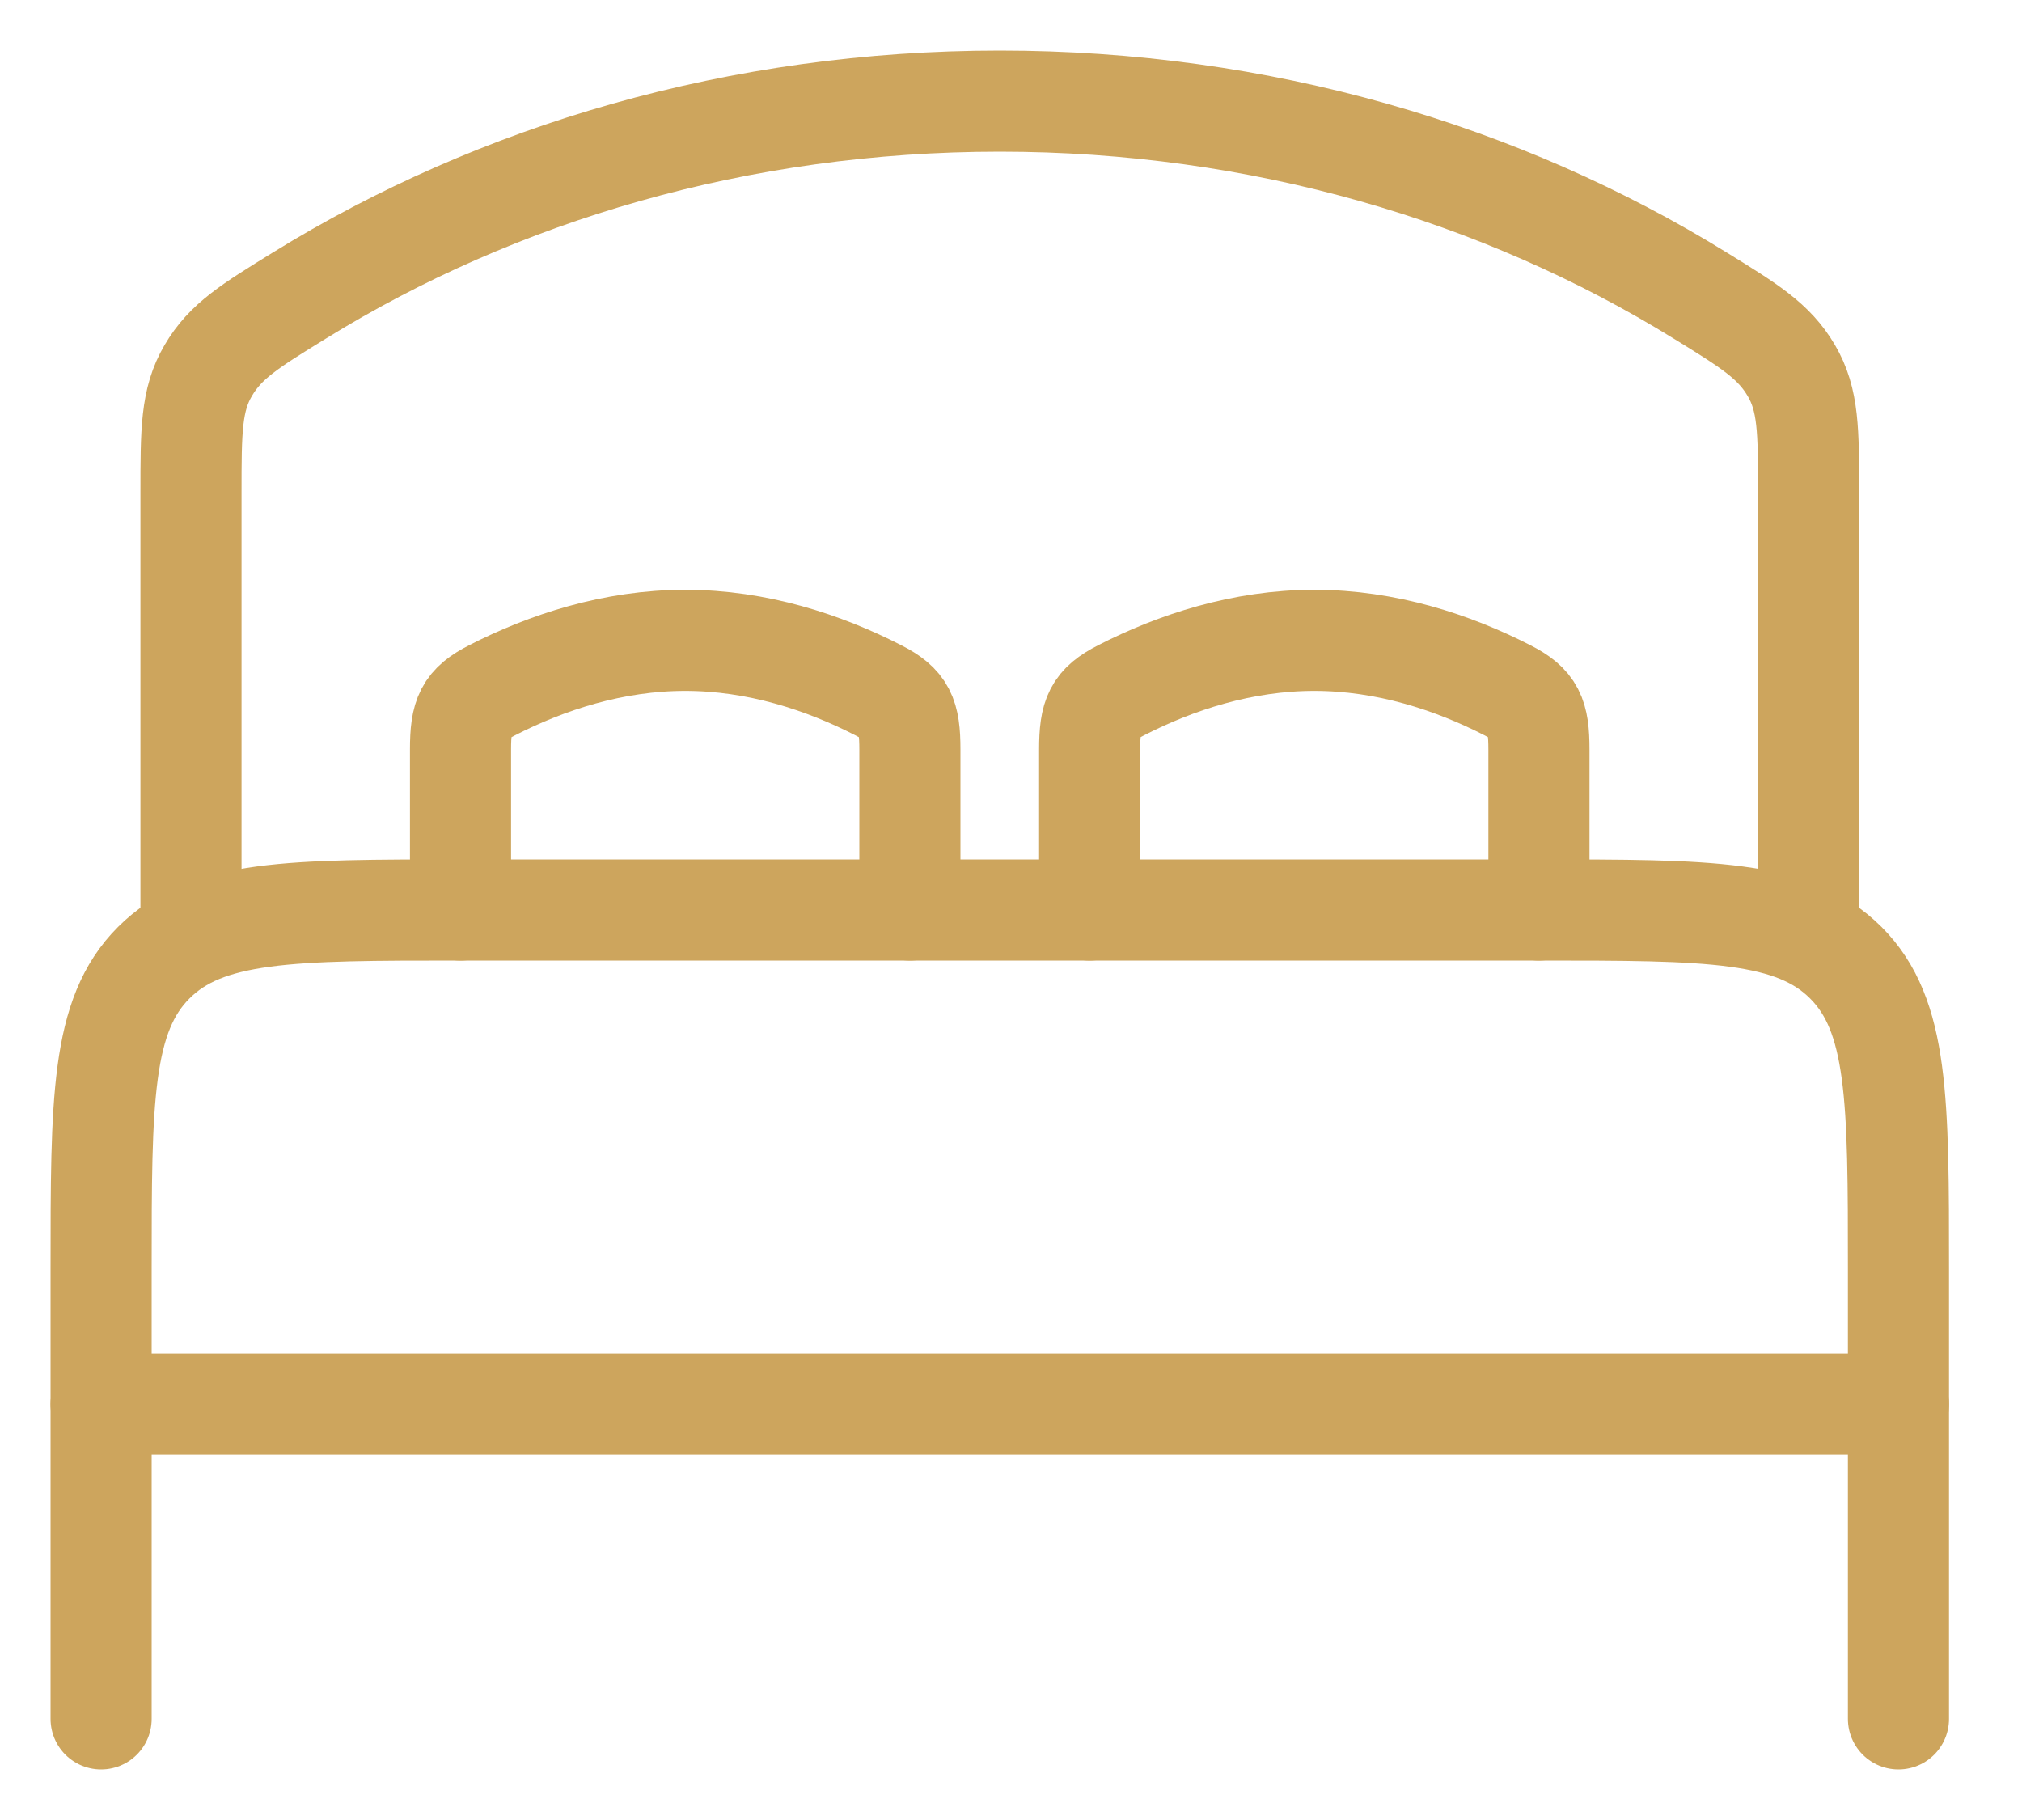
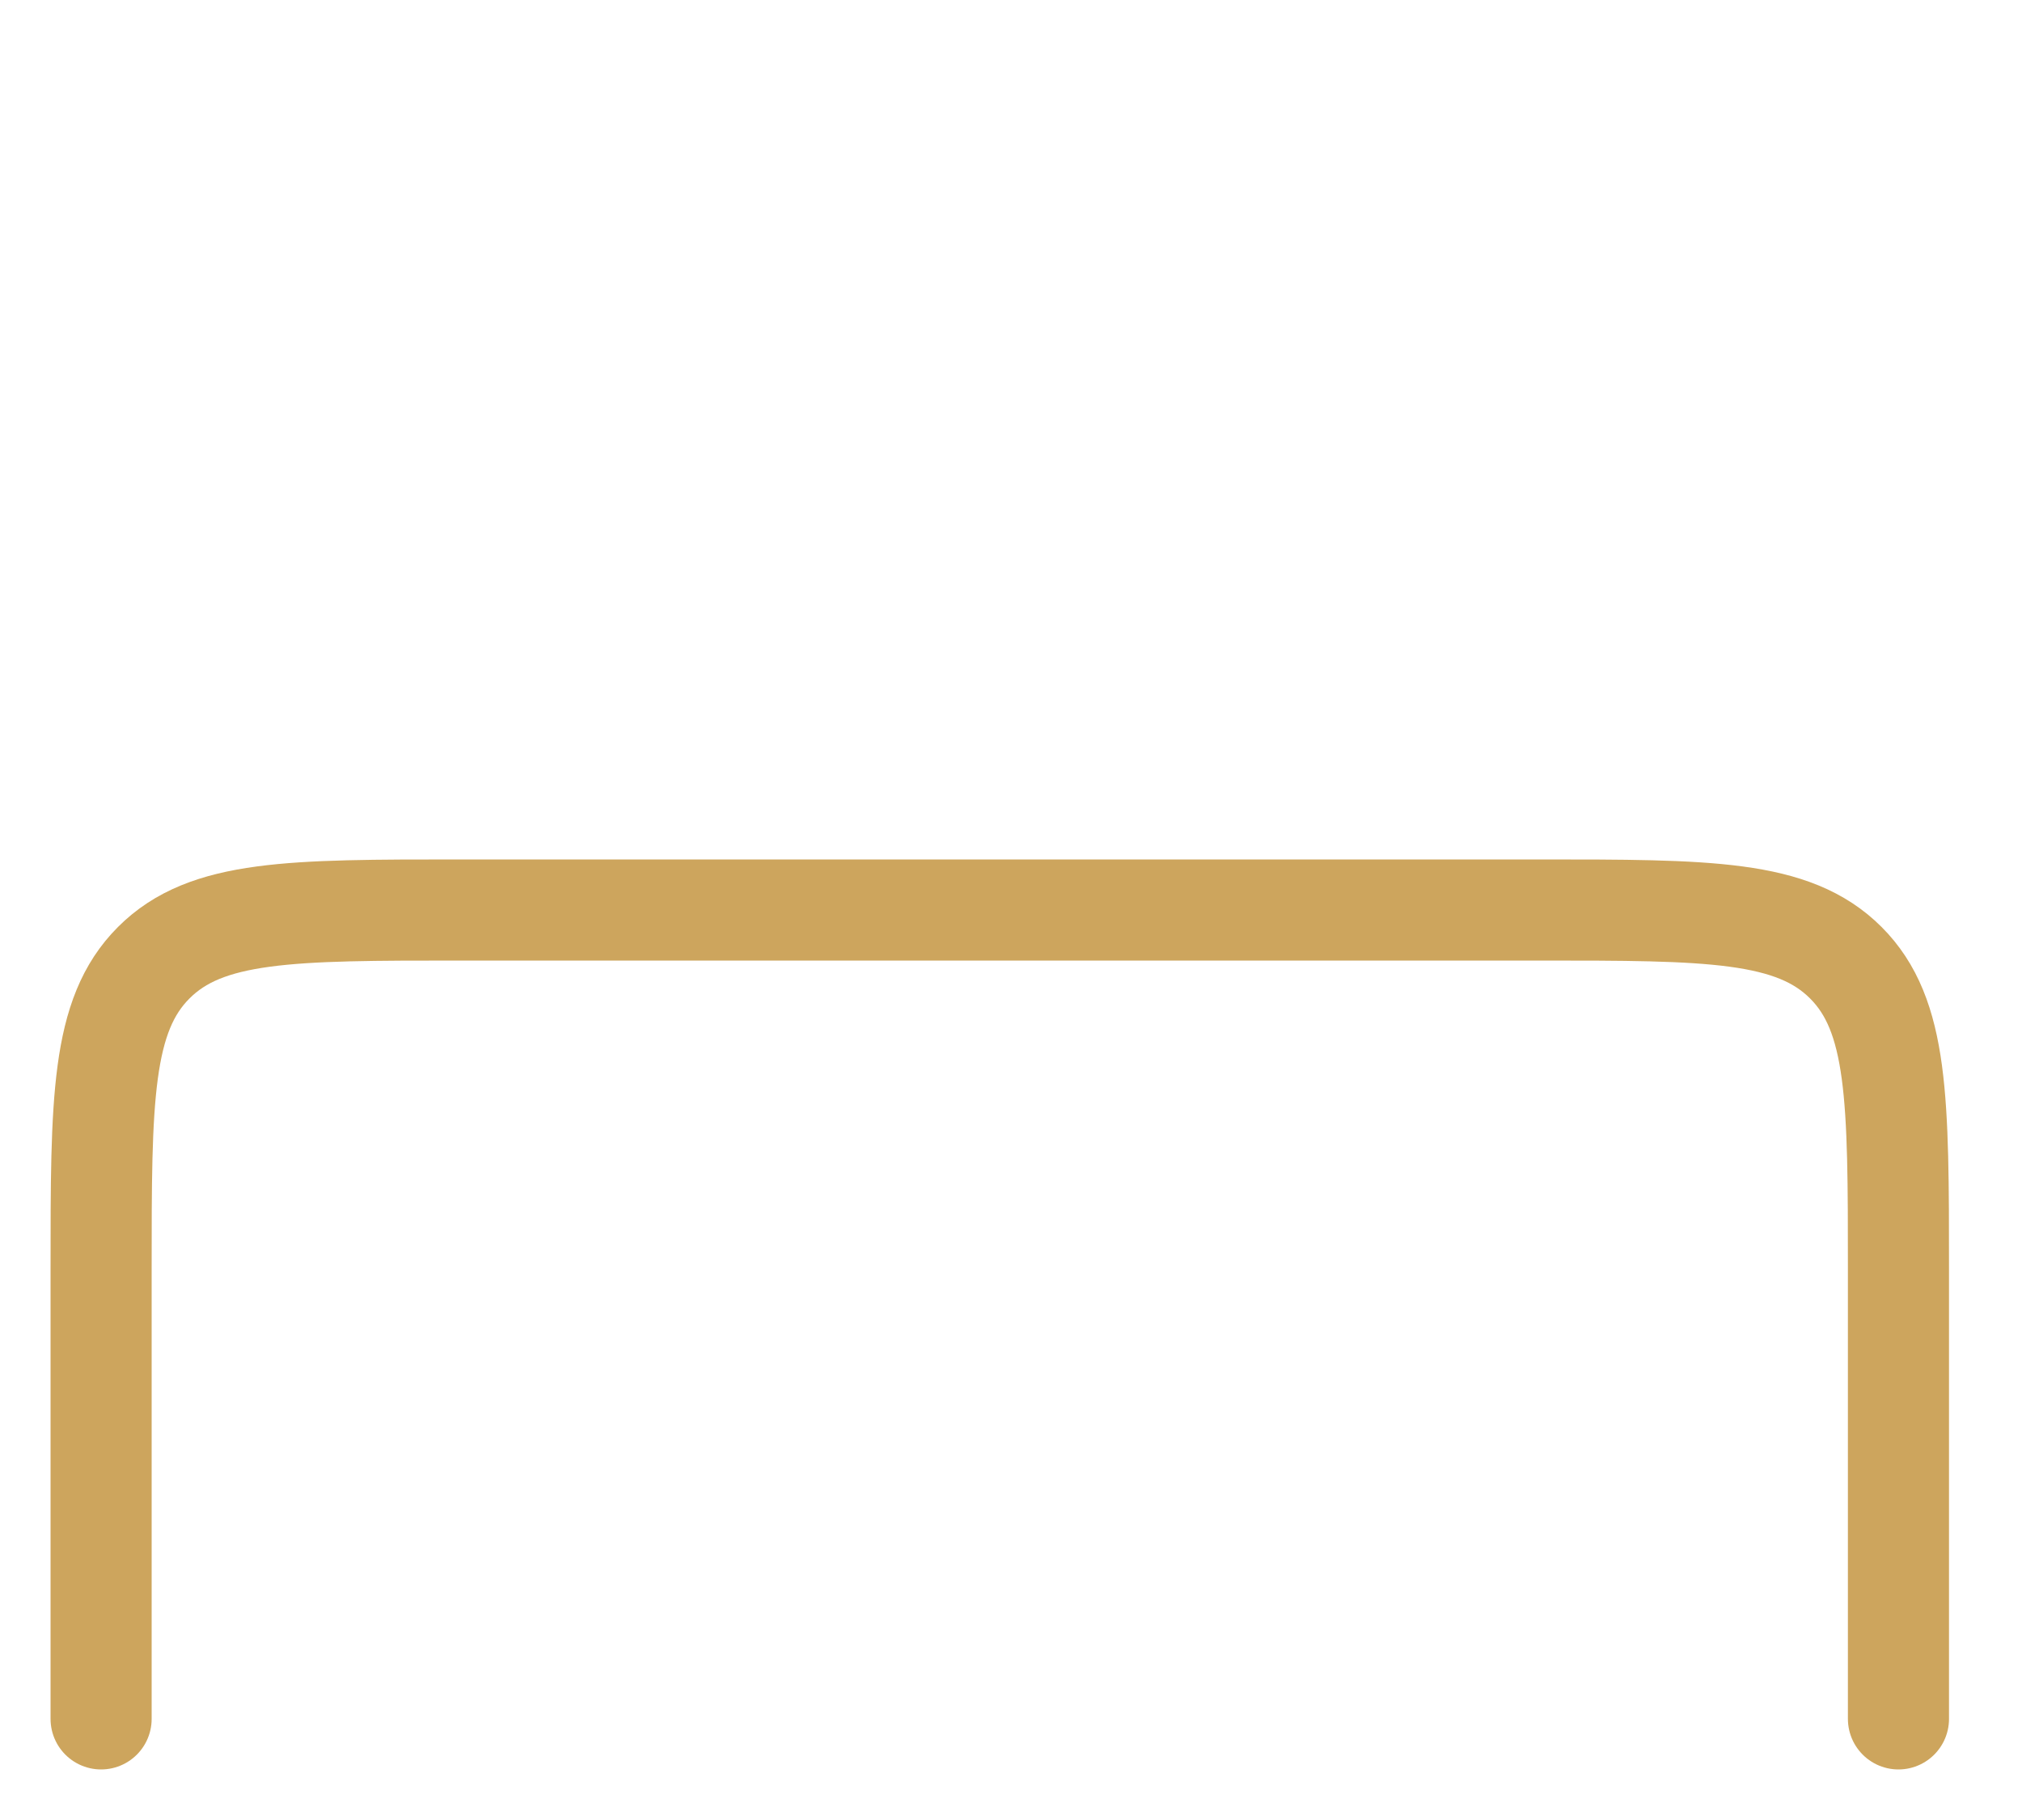
<svg xmlns="http://www.w3.org/2000/svg" width="20" height="18" viewBox="0 0 20 18" fill="none">
-   <path d="M18.778 13.889H1" stroke="#cda55d" stroke-linecap="round" stroke-linejoin="round" />
  <path d="M18.778 17V12.556C18.778 10.88 18.778 10.041 18.257 9.521C17.736 9 16.898 9 15.222 9H4.556C2.879 9 2.041 9 1.521 9.521C1 10.041 1 10.88 1 12.556V17" stroke="#cda55d" stroke-linecap="round" stroke-linejoin="round" />
-   <path d="M9 9V7.412C9 7.074 8.949 6.96 8.688 6.827C8.146 6.549 7.488 6.333 6.778 6.333C6.068 6.333 5.409 6.549 4.867 6.827C4.606 6.96 4.555 7.074 4.555 7.412V9" stroke="#cda55d" stroke-linecap="round" />
-   <path d="M15.222 9V7.412C15.222 7.074 15.171 6.96 14.911 6.827C14.368 6.549 13.71 6.333 13 6.333C12.29 6.333 11.631 6.549 11.089 6.827C10.828 6.96 10.778 7.074 10.778 7.412V9" stroke="#cda55d" stroke-linecap="round" />
-   <path d="M17.889 9V4.876C17.889 4.261 17.889 3.954 17.718 3.664C17.547 3.373 17.304 3.223 16.817 2.923C14.855 1.711 12.466 1 9.889 1C7.312 1 4.923 1.711 2.961 2.923C2.474 3.223 2.23 3.373 2.06 3.664C1.889 3.954 1.889 4.261 1.889 4.876V9" stroke="#cda55d" stroke-linecap="round" />
</svg>